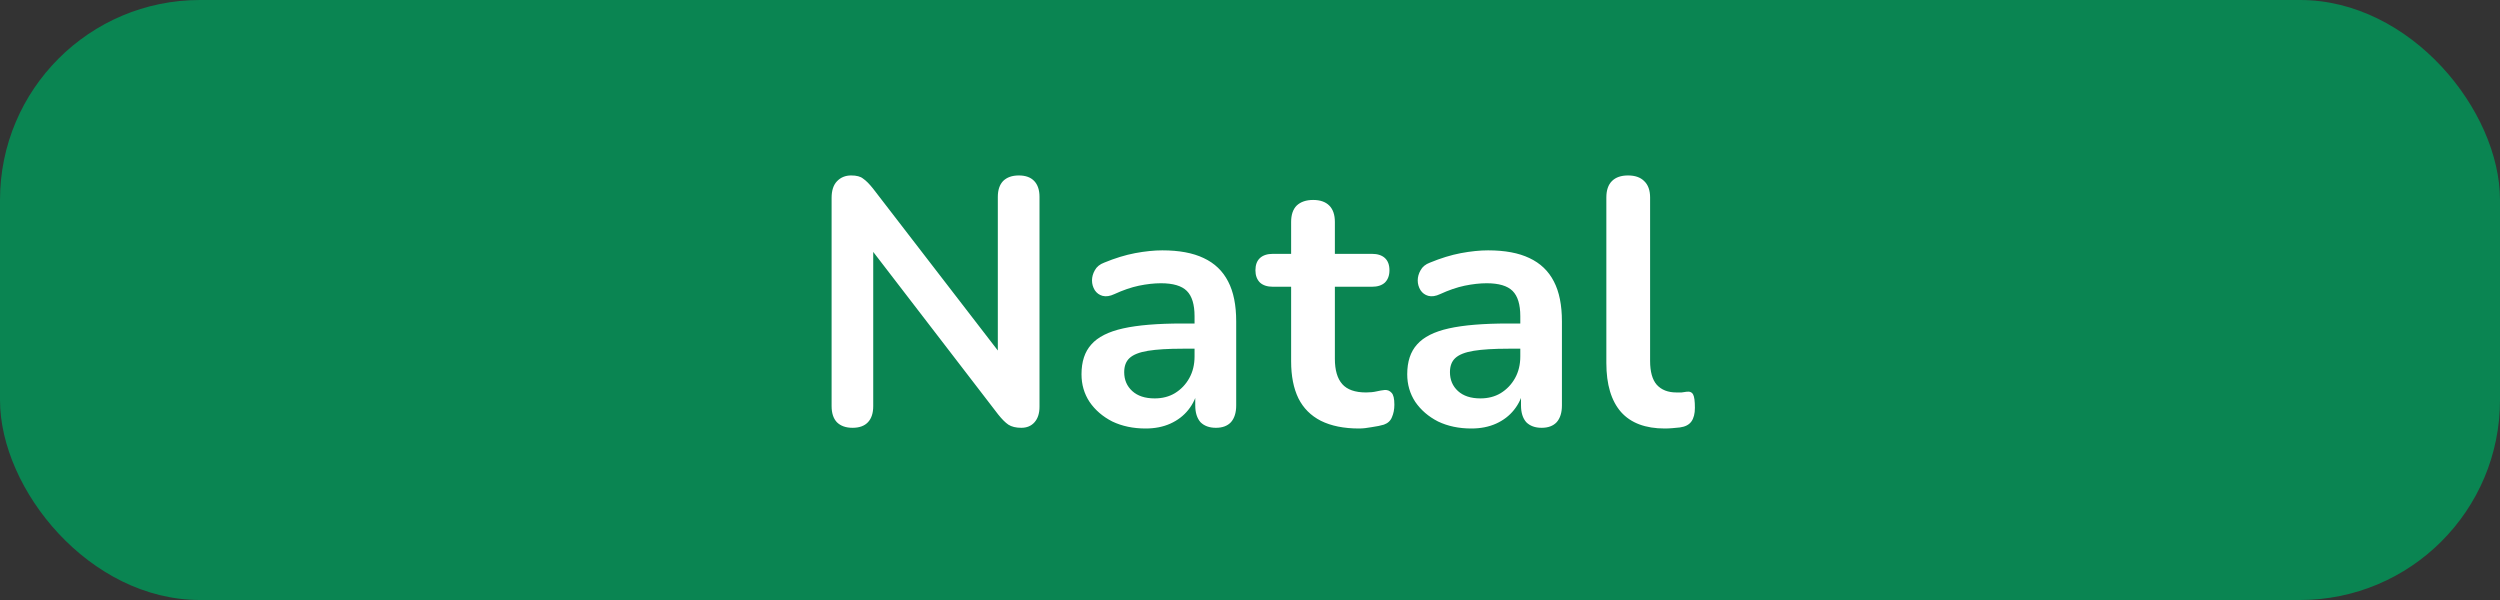
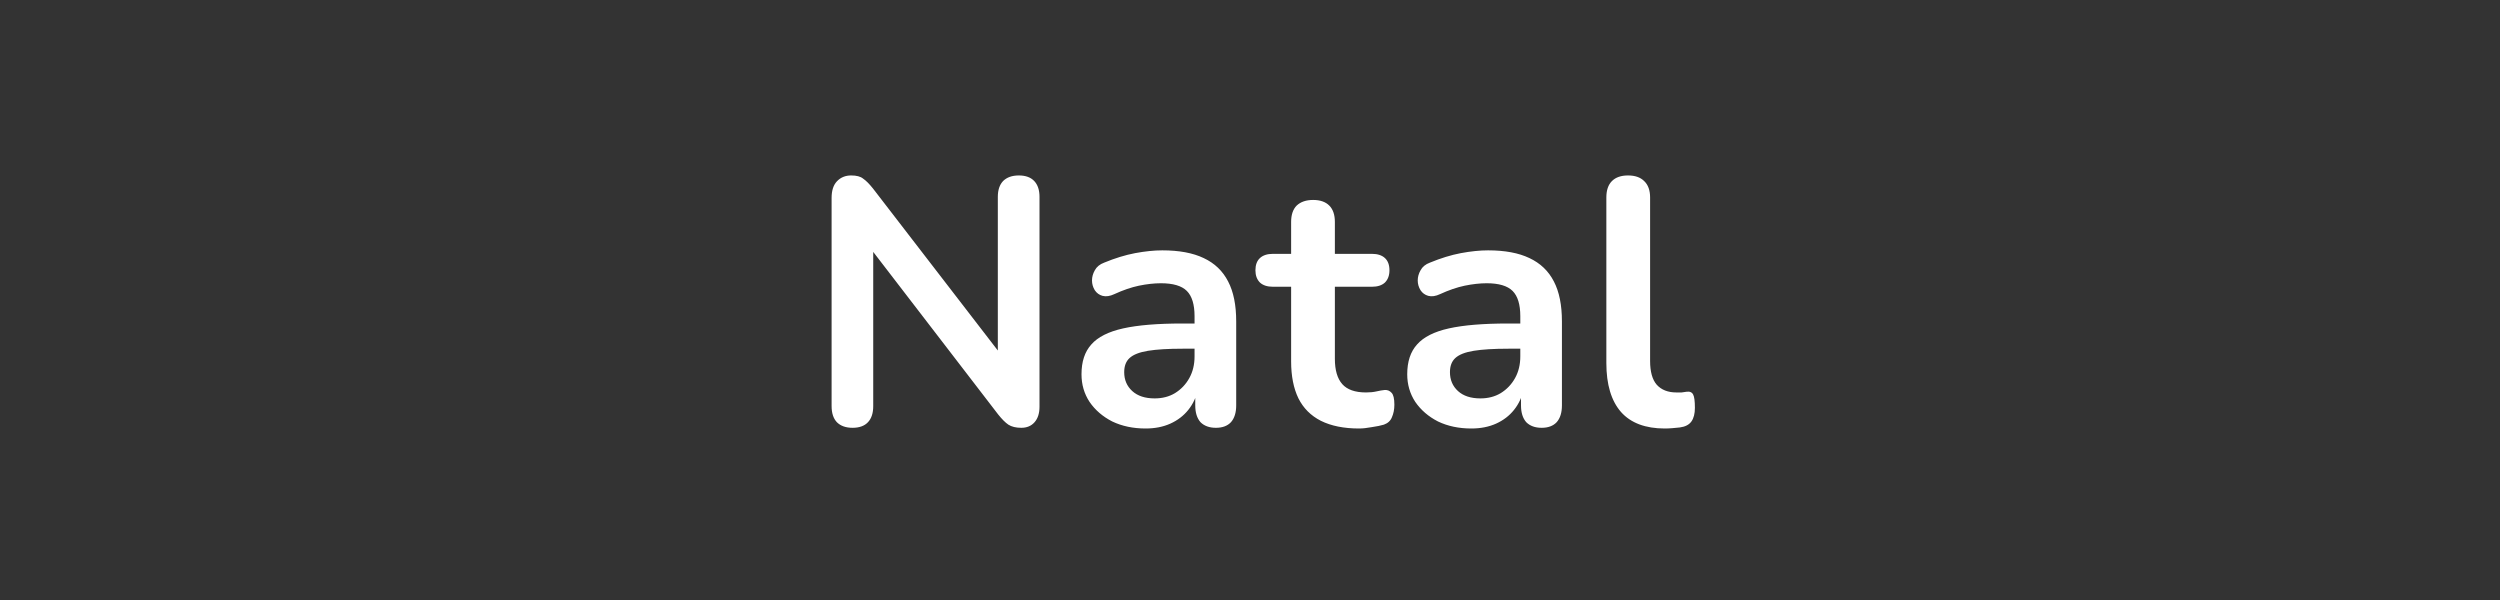
<svg xmlns="http://www.w3.org/2000/svg" width="100" height="24" viewBox="0 0 100 24" fill="none">
  <rect x="0" y="0" width="100" height="24" fill="#333333" stroke="none" />
-   <rect width="100" height="24" rx="8" fill="#0A8552" />
  <path d="M34.103 17.112C33.833 17.112 33.623 17.037 33.474 16.888C33.334 16.739 33.264 16.524 33.264 16.244V7.914C33.264 7.625 33.334 7.405 33.474 7.256C33.623 7.097 33.814 7.018 34.047 7.018C34.262 7.018 34.421 7.06 34.523 7.144C34.636 7.219 34.766 7.349 34.916 7.536L40.278 14.494H39.913V7.872C39.913 7.601 39.983 7.391 40.123 7.242C40.273 7.093 40.483 7.018 40.754 7.018C41.024 7.018 41.23 7.093 41.37 7.242C41.51 7.391 41.58 7.601 41.58 7.872V16.272C41.58 16.533 41.514 16.739 41.383 16.888C41.253 17.037 41.075 17.112 40.852 17.112C40.637 17.112 40.464 17.07 40.334 16.986C40.212 16.902 40.077 16.767 39.928 16.58L34.58 9.622H34.929V16.244C34.929 16.524 34.859 16.739 34.719 16.888C34.58 17.037 34.374 17.112 34.103 17.112ZM45.822 17.14C45.328 17.14 44.884 17.047 44.492 16.86C44.109 16.664 43.806 16.403 43.582 16.076C43.367 15.749 43.26 15.381 43.26 14.97C43.26 14.466 43.391 14.069 43.652 13.78C43.913 13.481 44.338 13.267 44.926 13.136C45.514 13.005 46.303 12.94 47.292 12.94H47.992V13.948H47.306C46.727 13.948 46.266 13.976 45.92 14.032C45.575 14.088 45.328 14.186 45.178 14.326C45.038 14.457 44.968 14.643 44.968 14.886C44.968 15.194 45.075 15.446 45.29 15.642C45.505 15.838 45.803 15.936 46.186 15.936C46.494 15.936 46.765 15.866 46.998 15.726C47.241 15.577 47.432 15.376 47.572 15.124C47.712 14.872 47.782 14.583 47.782 14.256V12.646C47.782 12.179 47.679 11.843 47.474 11.638C47.269 11.433 46.923 11.33 46.438 11.33C46.167 11.33 45.873 11.363 45.556 11.428C45.248 11.493 44.922 11.605 44.576 11.764C44.399 11.848 44.24 11.871 44.1 11.834C43.969 11.797 43.867 11.722 43.792 11.61C43.718 11.489 43.68 11.358 43.68 11.218C43.68 11.078 43.718 10.943 43.792 10.812C43.867 10.672 43.993 10.569 44.17 10.504C44.599 10.327 45.01 10.201 45.402 10.126C45.803 10.051 46.167 10.014 46.494 10.014C47.166 10.014 47.717 10.117 48.146 10.322C48.585 10.527 48.911 10.84 49.126 11.26C49.341 11.671 49.448 12.203 49.448 12.856V16.216C49.448 16.505 49.378 16.729 49.238 16.888C49.098 17.037 48.898 17.112 48.636 17.112C48.375 17.112 48.169 17.037 48.02 16.888C47.88 16.729 47.81 16.505 47.81 16.216V15.544H47.922C47.857 15.871 47.726 16.155 47.53 16.398C47.343 16.631 47.105 16.813 46.816 16.944C46.527 17.075 46.196 17.14 45.822 17.14ZM54.361 17.14C53.754 17.14 53.245 17.037 52.834 16.832C52.433 16.627 52.135 16.328 51.938 15.936C51.742 15.535 51.645 15.04 51.645 14.452V11.47H50.916C50.693 11.47 50.52 11.414 50.398 11.302C50.277 11.181 50.217 11.017 50.217 10.812C50.217 10.597 50.277 10.434 50.398 10.322C50.52 10.21 50.693 10.154 50.916 10.154H51.645V8.88C51.645 8.591 51.719 8.371 51.868 8.222C52.027 8.073 52.246 7.998 52.526 7.998C52.806 7.998 53.021 8.073 53.17 8.222C53.32 8.371 53.395 8.591 53.395 8.88V10.154H54.879C55.102 10.154 55.275 10.21 55.397 10.322C55.518 10.434 55.578 10.597 55.578 10.812C55.578 11.017 55.518 11.181 55.397 11.302C55.275 11.414 55.102 11.47 54.879 11.47H53.395V14.354C53.395 14.802 53.492 15.138 53.688 15.362C53.885 15.586 54.202 15.698 54.641 15.698C54.799 15.698 54.939 15.684 55.06 15.656C55.182 15.628 55.289 15.609 55.383 15.6C55.495 15.591 55.588 15.628 55.663 15.712C55.737 15.787 55.775 15.945 55.775 16.188C55.775 16.375 55.742 16.543 55.676 16.692C55.62 16.832 55.513 16.93 55.355 16.986C55.233 17.023 55.075 17.056 54.879 17.084C54.682 17.121 54.51 17.14 54.361 17.14ZM58.852 17.14C58.357 17.14 57.913 17.047 57.522 16.86C57.139 16.664 56.836 16.403 56.611 16.076C56.397 15.749 56.289 15.381 56.289 14.97C56.289 14.466 56.42 14.069 56.681 13.78C56.943 13.481 57.367 13.267 57.956 13.136C58.544 13.005 59.332 12.94 60.322 12.94H61.022V13.948H60.336C59.757 13.948 59.295 13.976 58.95 14.032C58.604 14.088 58.357 14.186 58.208 14.326C58.068 14.457 57.998 14.643 57.998 14.886C57.998 15.194 58.105 15.446 58.319 15.642C58.534 15.838 58.833 15.936 59.215 15.936C59.523 15.936 59.794 15.866 60.028 15.726C60.27 15.577 60.462 15.376 60.602 15.124C60.742 14.872 60.812 14.583 60.812 14.256V12.646C60.812 12.179 60.709 11.843 60.504 11.638C60.298 11.433 59.953 11.33 59.468 11.33C59.197 11.33 58.903 11.363 58.586 11.428C58.278 11.493 57.951 11.605 57.605 11.764C57.428 11.848 57.27 11.871 57.13 11.834C56.999 11.797 56.896 11.722 56.822 11.61C56.747 11.489 56.709 11.358 56.709 11.218C56.709 11.078 56.747 10.943 56.822 10.812C56.896 10.672 57.022 10.569 57.2 10.504C57.629 10.327 58.039 10.201 58.431 10.126C58.833 10.051 59.197 10.014 59.523 10.014C60.196 10.014 60.746 10.117 61.175 10.322C61.614 10.527 61.941 10.84 62.156 11.26C62.37 11.671 62.477 12.203 62.477 12.856V16.216C62.477 16.505 62.407 16.729 62.267 16.888C62.127 17.037 61.927 17.112 61.666 17.112C61.404 17.112 61.199 17.037 61.05 16.888C60.91 16.729 60.84 16.505 60.84 16.216V15.544H60.952C60.886 15.871 60.755 16.155 60.559 16.398C60.373 16.631 60.135 16.813 59.846 16.944C59.556 17.075 59.225 17.14 58.852 17.14ZM66.592 17.14C65.817 17.14 65.234 16.921 64.842 16.482C64.45 16.034 64.254 15.381 64.254 14.522V7.9C64.254 7.611 64.328 7.391 64.478 7.242C64.627 7.093 64.842 7.018 65.122 7.018C65.402 7.018 65.616 7.093 65.766 7.242C65.924 7.391 66.004 7.611 66.004 7.9V14.438C66.004 14.867 66.092 15.185 66.27 15.39C66.456 15.595 66.718 15.698 67.054 15.698C67.128 15.698 67.198 15.698 67.264 15.698C67.329 15.689 67.394 15.679 67.46 15.67C67.59 15.651 67.679 15.689 67.726 15.782C67.772 15.866 67.796 16.043 67.796 16.314C67.796 16.547 67.749 16.729 67.656 16.86C67.562 16.991 67.408 17.07 67.194 17.098C67.1 17.107 67.002 17.117 66.9 17.126C66.797 17.135 66.694 17.14 66.592 17.14Z" fill="white" />
</svg>